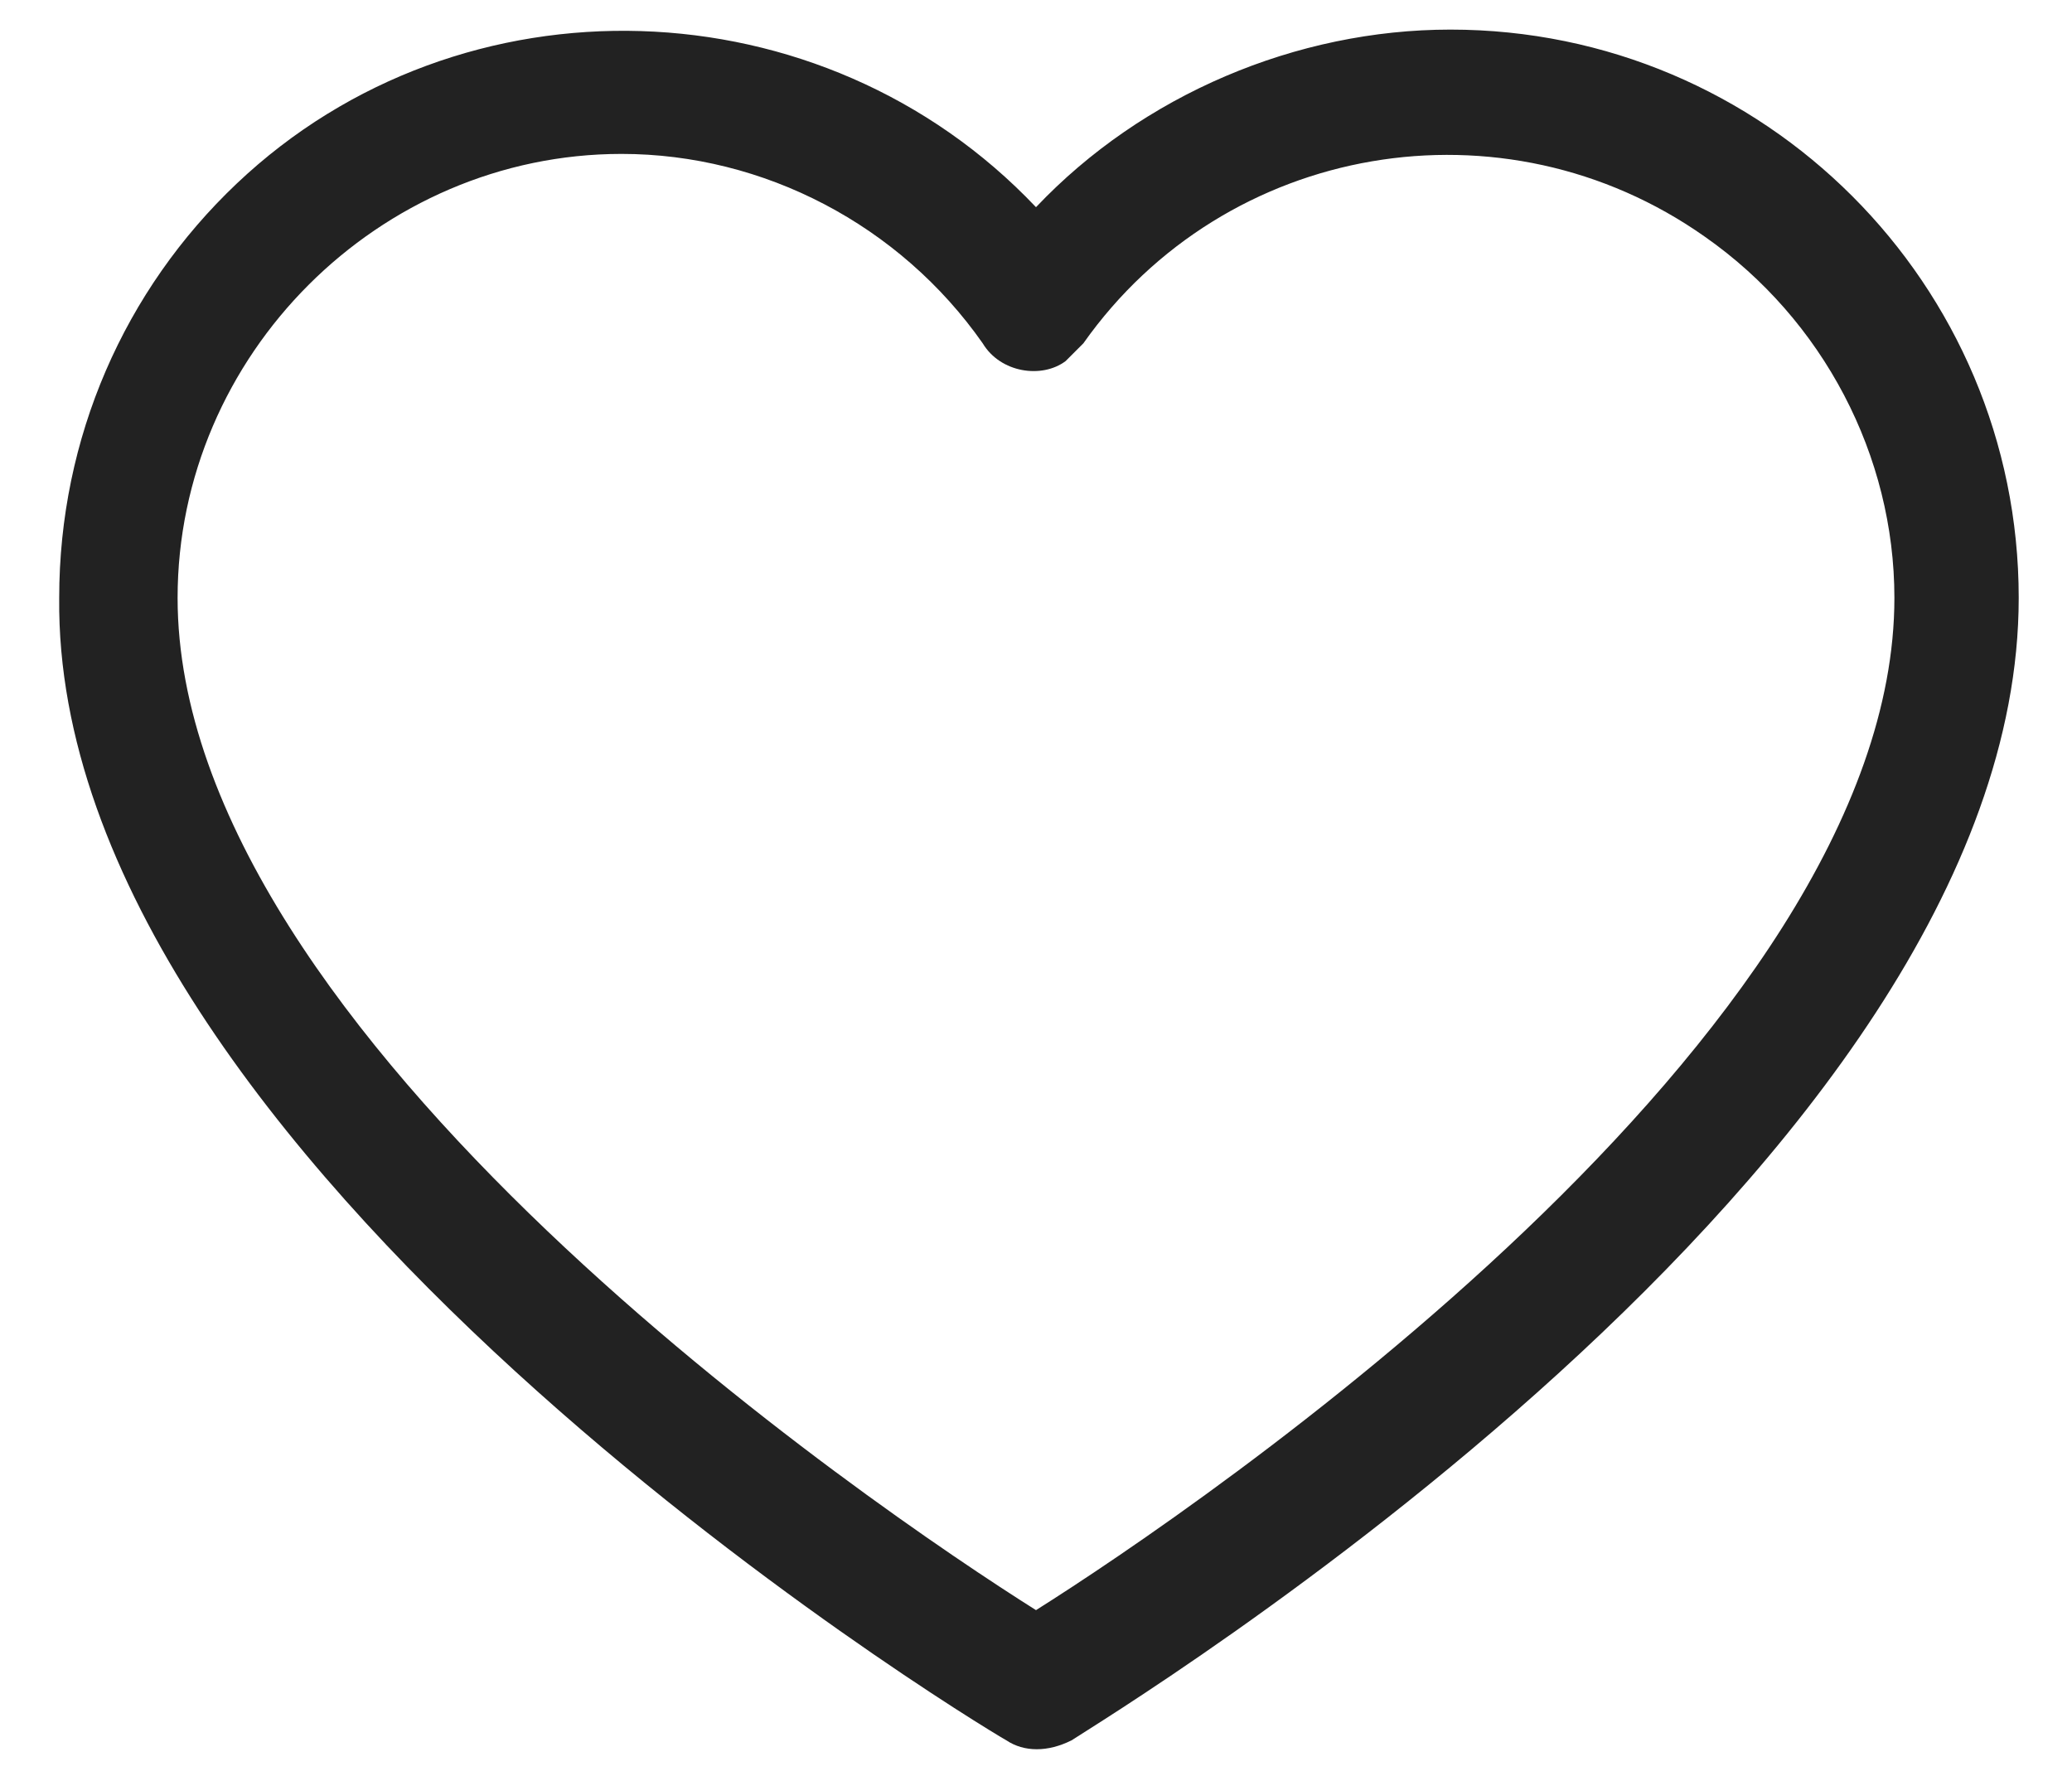
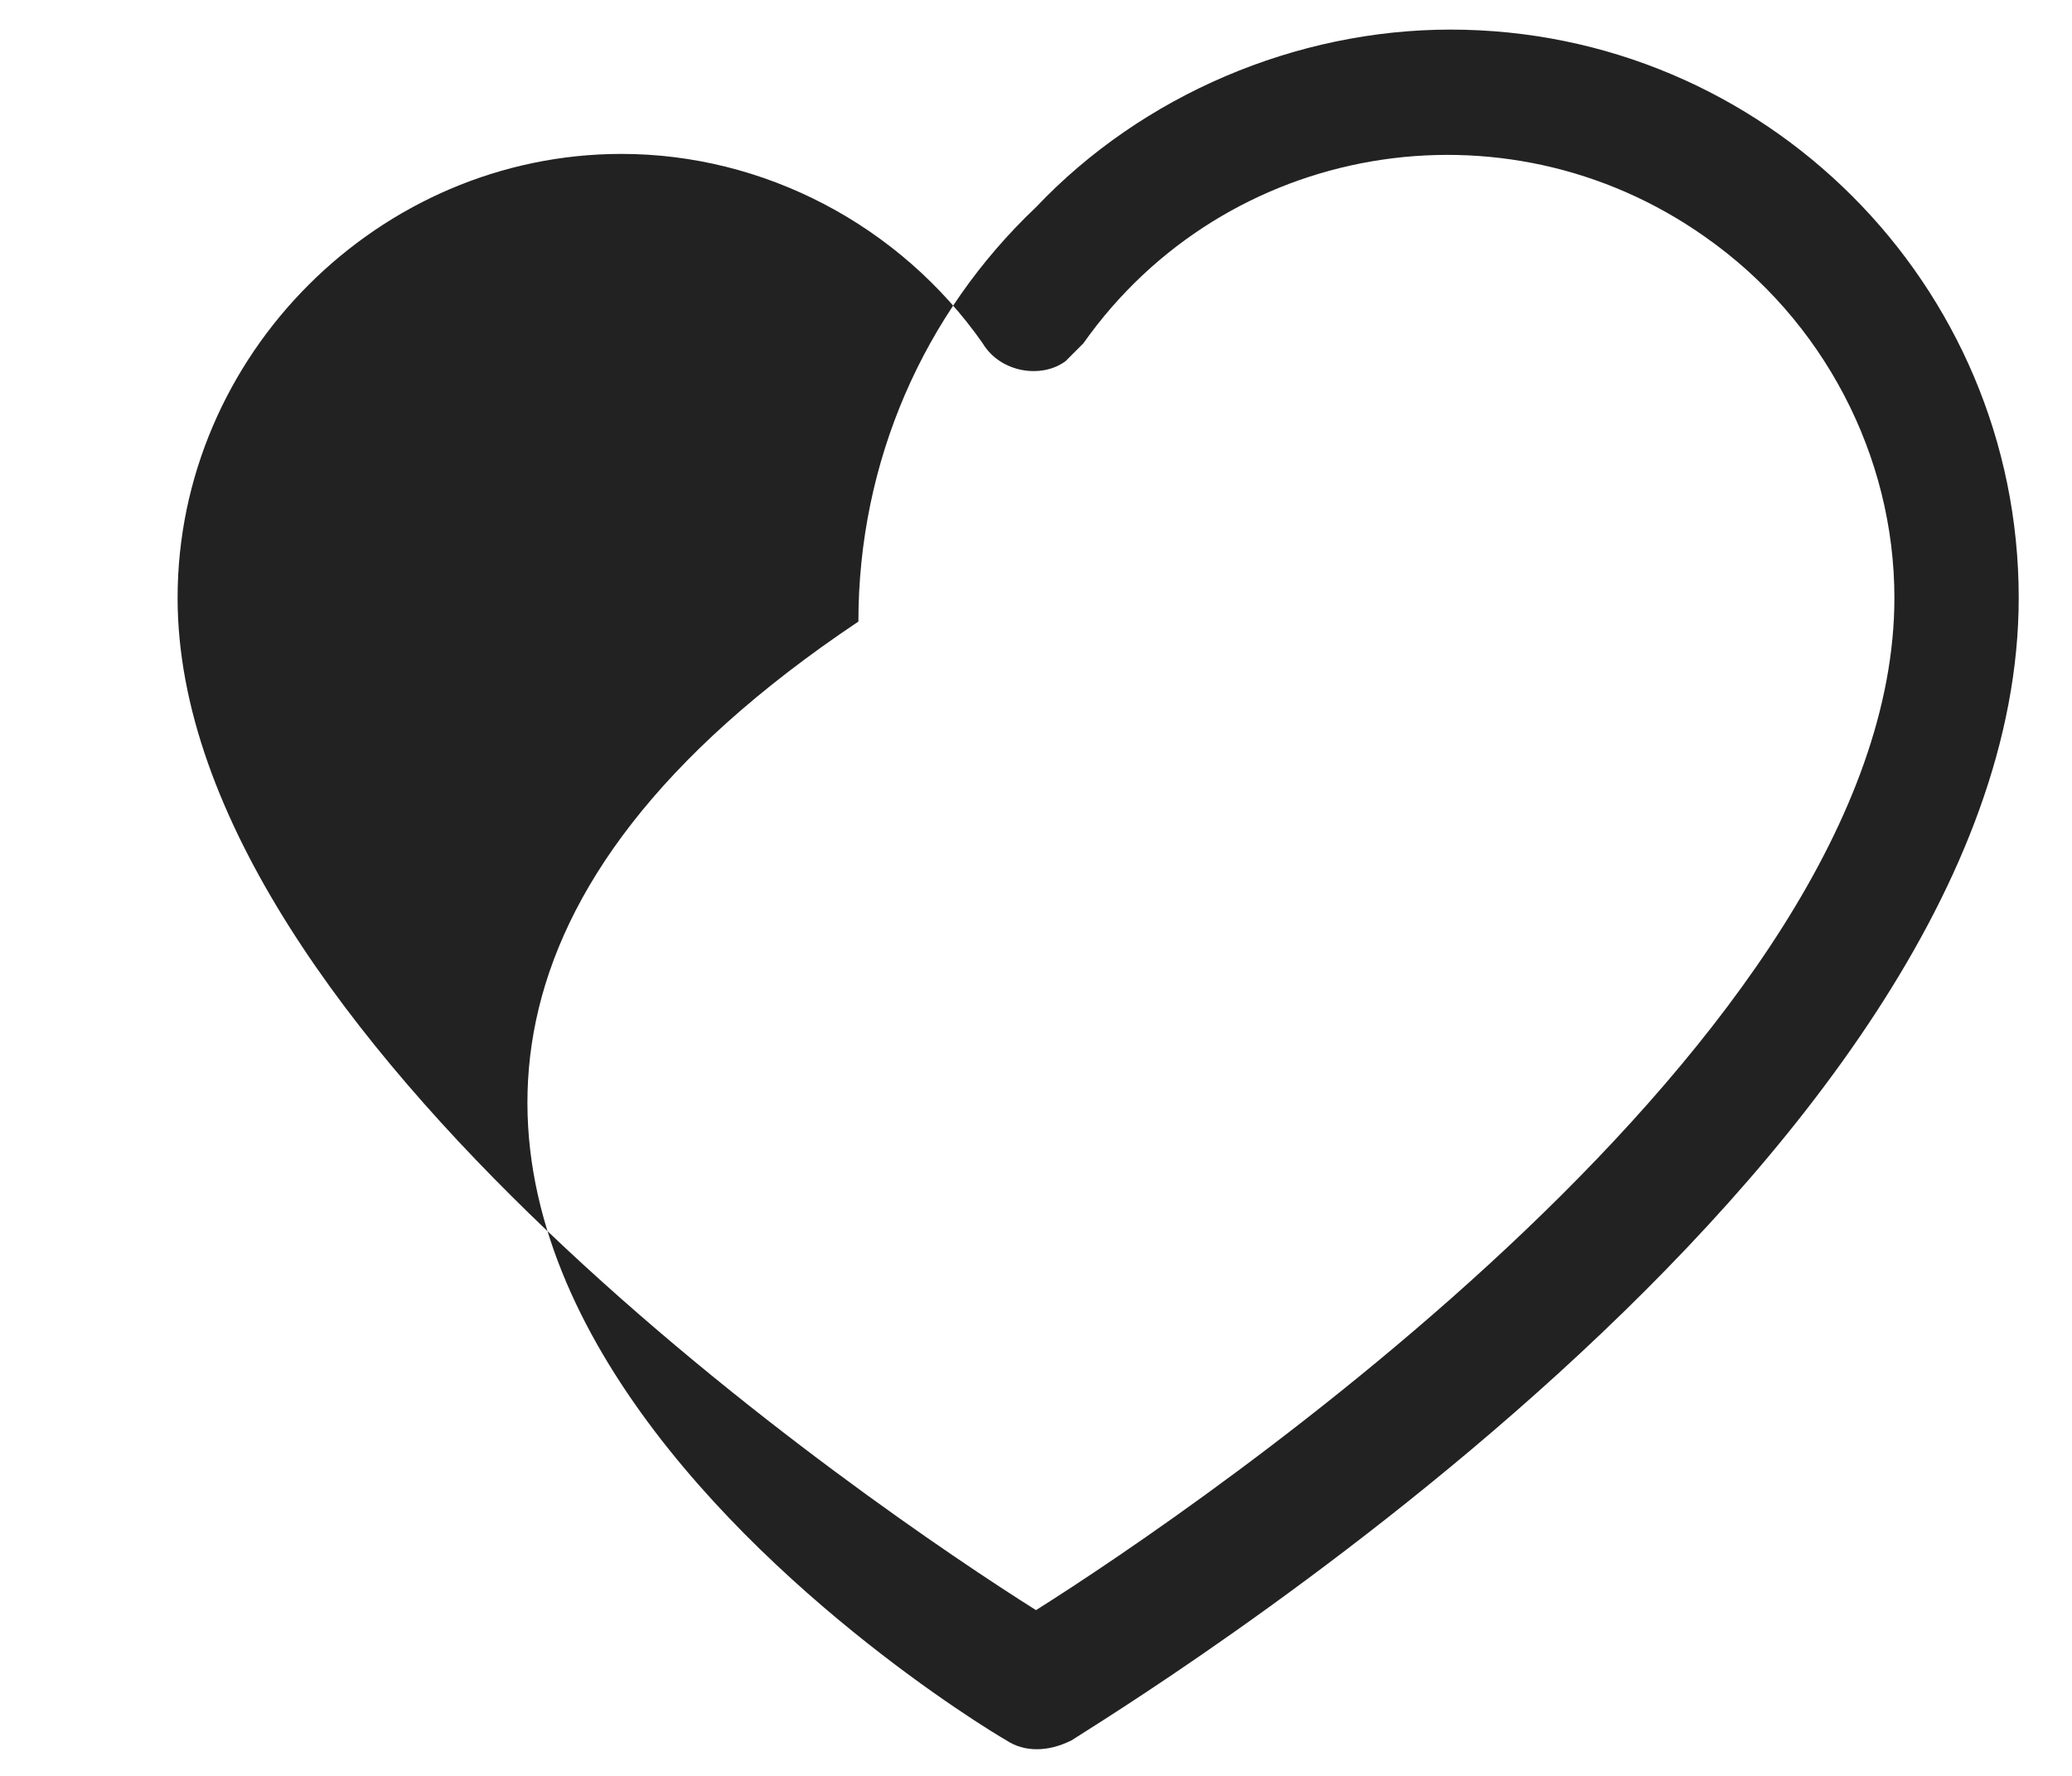
<svg xmlns="http://www.w3.org/2000/svg" version="1.1" id="Layer_1" x="0px" y="0px" width="35px" height="30px" viewBox="0 0 35 30" style="enable-background:new 0 0 35 30;" xml:space="preserve">
  <style type="text/css">
	.st0{fill:#222222;}
</style>
  <g id="XMLID_1_">
-     <path class="st0" d="M24.5,0.5c-2.6,0-5.2,1.1-7,3C13.9-0.3,7.8-0.5,4,3.1c-1.9,1.8-3,4.3-3,7C0.9,19.6,16.3,29,17,29.4   c0.3,0.2,0.7,0.2,1.1,0c0.6-0.4,16-9.7,16-19.3C34.1,4.8,29.8,0.5,24.5,0.5z M17.5,27.2C14.8,25.5,3,17.5,3,10.1   c0-4.1,3.4-7.5,7.5-7.5c2.4,0,4.7,1.2,6.1,3.2c0.3,0.5,1,0.6,1.4,0.3c0.1-0.1,0.2-0.2,0.3-0.3c2.4-3.4,7.1-4.2,10.5-1.8   c2,1.4,3.2,3.7,3.2,6.1C32,17.5,20.2,25.5,17.5,27.2z" />
+     <path class="st0" d="M24.5,0.5c-2.6,0-5.2,1.1-7,3c-1.9,1.8-3,4.3-3,7C0.9,19.6,16.3,29,17,29.4   c0.3,0.2,0.7,0.2,1.1,0c0.6-0.4,16-9.7,16-19.3C34.1,4.8,29.8,0.5,24.5,0.5z M17.5,27.2C14.8,25.5,3,17.5,3,10.1   c0-4.1,3.4-7.5,7.5-7.5c2.4,0,4.7,1.2,6.1,3.2c0.3,0.5,1,0.6,1.4,0.3c0.1-0.1,0.2-0.2,0.3-0.3c2.4-3.4,7.1-4.2,10.5-1.8   c2,1.4,3.2,3.7,3.2,6.1C32,17.5,20.2,25.5,17.5,27.2z" />
  </g>
</svg>